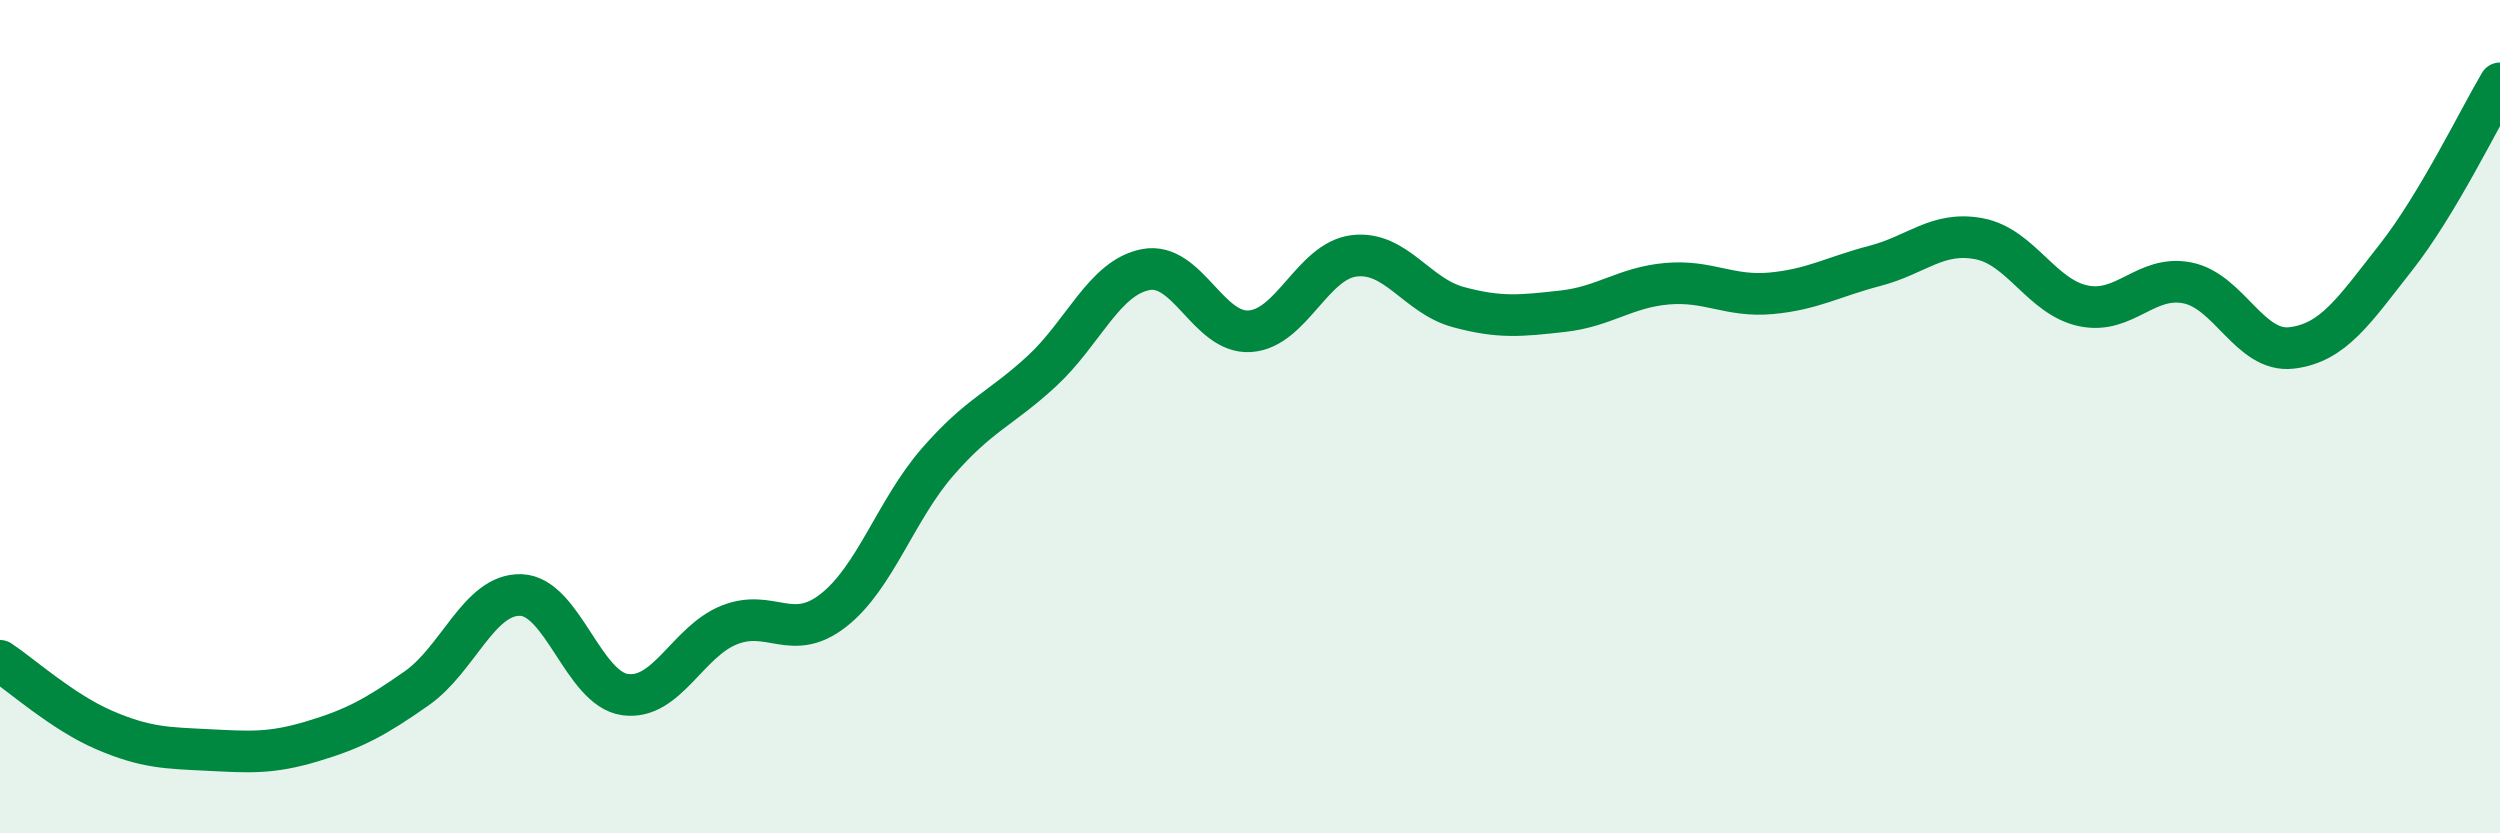
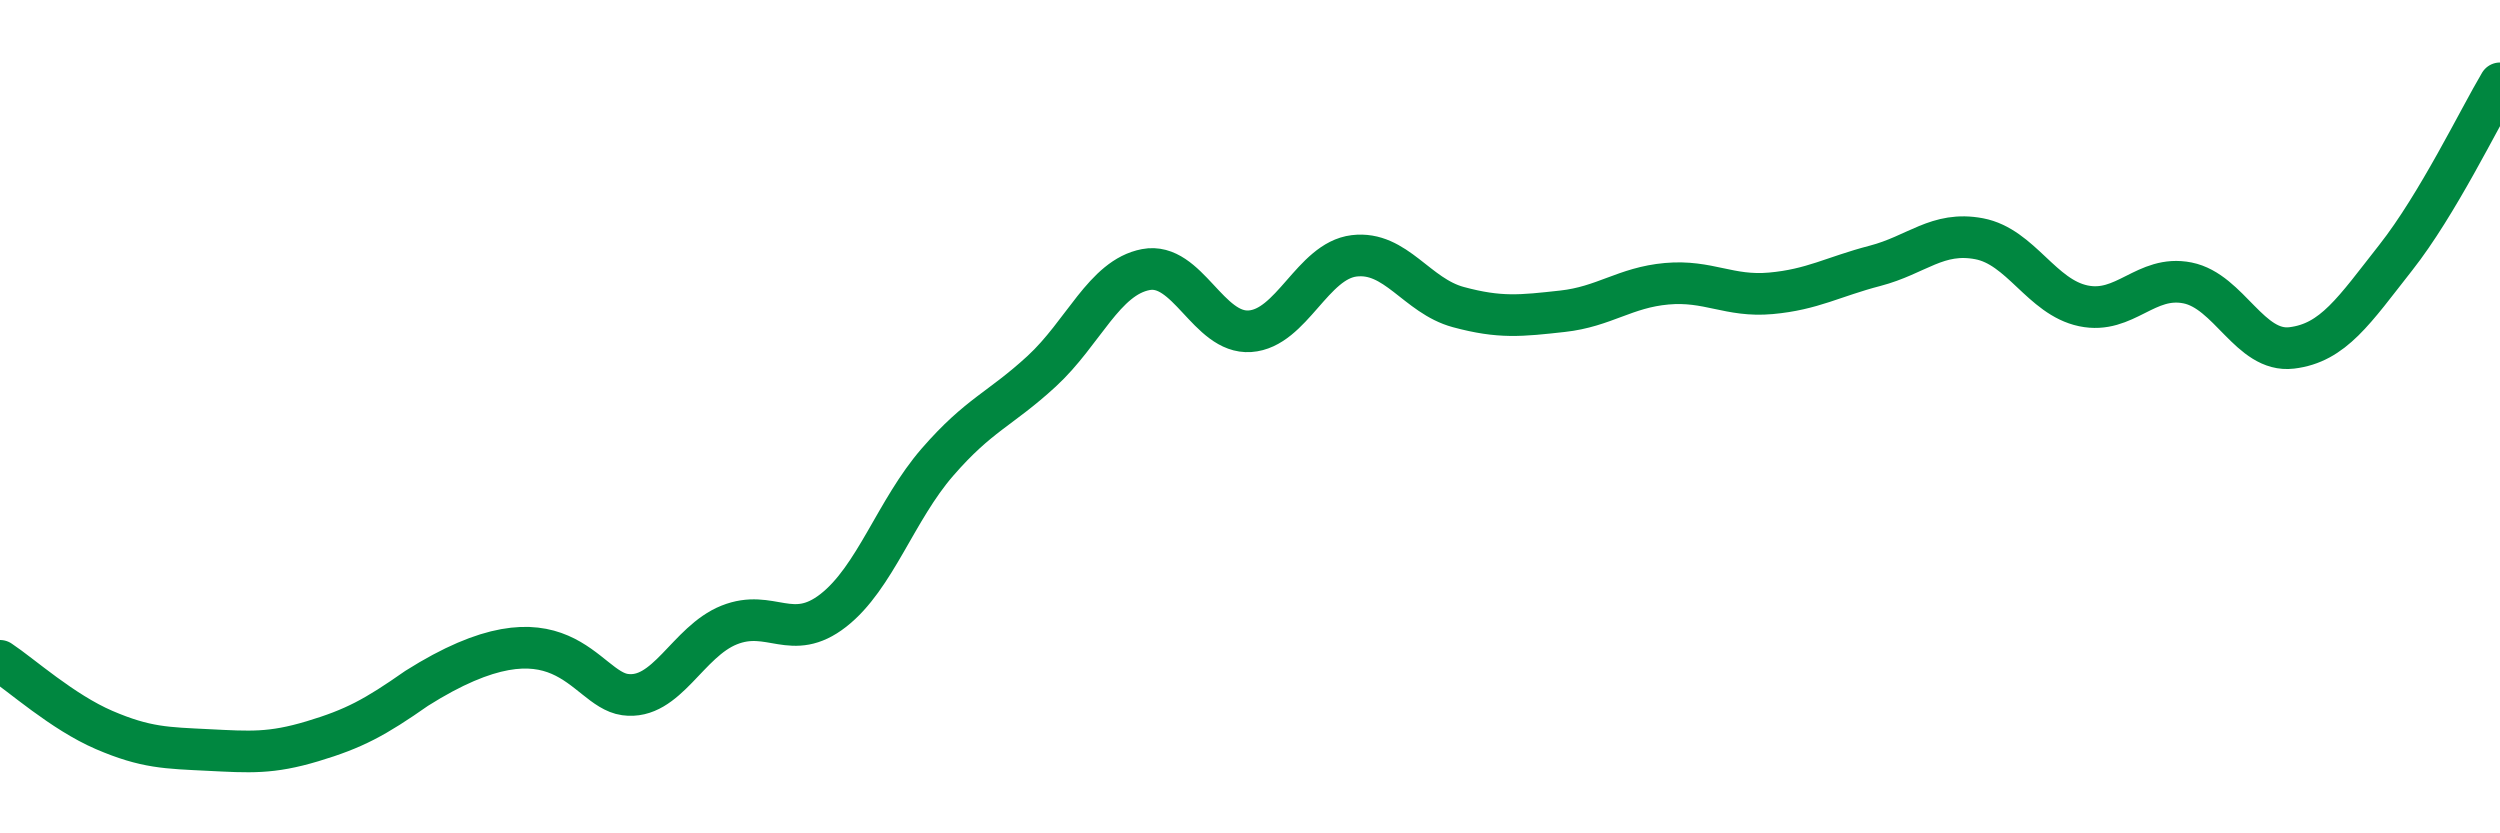
<svg xmlns="http://www.w3.org/2000/svg" width="60" height="20" viewBox="0 0 60 20">
-   <path d="M 0,15.86 C 0.5,16.19 1.5,17.09 2.5,17.52 C 3.5,17.95 4,17.95 5,18 C 6,18.05 6.5,18.09 7.5,17.79 C 8.5,17.49 9,17.22 10,16.52 C 11,15.82 11.5,14.25 12.5,14.28 C 13.5,14.31 14,16.53 15,16.67 C 16,16.81 16.5,15.4 17.5,15 C 18.5,14.6 19,15.43 20,14.65 C 21,13.87 21.5,12.24 22.5,11.09 C 23.5,9.94 24,9.83 25,8.91 C 26,7.99 26.5,6.66 27.5,6.47 C 28.5,6.28 29,8.02 30,7.95 C 31,7.88 31.5,6.26 32.5,6.14 C 33.5,6.02 34,7.1 35,7.37 C 36,7.64 36.5,7.58 37.5,7.47 C 38.5,7.36 39,6.9 40,6.81 C 41,6.72 41.5,7.13 42.5,7.04 C 43.5,6.95 44,6.64 45,6.38 C 46,6.12 46.5,5.54 47.5,5.73 C 48.5,5.92 49,7.13 50,7.34 C 51,7.55 51.5,6.59 52.5,6.79 C 53.5,6.99 54,8.47 55,8.35 C 56,8.23 56.5,7.45 57.5,6.18 C 58.5,4.91 59.5,2.84 60,2L60 20L0 20Z" fill="#008740" opacity="0.1" stroke-linecap="round" stroke-linejoin="round" />
-   <path d="M 0,15.86 C 0.5,16.19 1.5,17.09 2.5,17.52 C 3.5,17.95 4,17.95 5,18 C 6,18.05 6.5,18.09 7.5,17.79 C 8.5,17.49 9,17.22 10,16.52 C 11,15.82 11.5,14.25 12.5,14.28 C 13.5,14.31 14,16.53 15,16.67 C 16,16.81 16.5,15.4 17.5,15 C 18.5,14.6 19,15.43 20,14.65 C 21,13.87 21.5,12.24 22.5,11.09 C 23.5,9.94 24,9.83 25,8.91 C 26,7.99 26.5,6.66 27.5,6.47 C 28.5,6.28 29,8.02 30,7.95 C 31,7.88 31.5,6.26 32.5,6.14 C 33.5,6.02 34,7.1 35,7.37 C 36,7.64 36.5,7.58 37.5,7.47 C 38.5,7.36 39,6.9 40,6.81 C 41,6.72 41.5,7.13 42.5,7.04 C 43.5,6.95 44,6.64 45,6.38 C 46,6.12 46.5,5.54 47.5,5.73 C 48.5,5.92 49,7.13 50,7.34 C 51,7.55 51.5,6.59 52.5,6.79 C 53.5,6.99 54,8.47 55,8.35 C 56,8.23 56.5,7.45 57.5,6.18 C 58.5,4.91 59.5,2.84 60,2" stroke="#008740" stroke-width="1" fill="none" stroke-linecap="round" stroke-linejoin="round" />
+   <path d="M 0,15.86 C 0.5,16.19 1.5,17.09 2.5,17.52 C 3.5,17.95 4,17.95 5,18 C 6,18.05 6.5,18.09 7.5,17.79 C 8.5,17.49 9,17.22 10,16.52 C 13.5,14.31 14,16.53 15,16.67 C 16,16.81 16.5,15.4 17.5,15 C 18.5,14.6 19,15.43 20,14.65 C 21,13.87 21.5,12.24 22.5,11.09 C 23.5,9.94 24,9.83 25,8.91 C 26,7.99 26.5,6.66 27.5,6.47 C 28.5,6.28 29,8.02 30,7.95 C 31,7.88 31.5,6.26 32.5,6.14 C 33.5,6.02 34,7.1 35,7.37 C 36,7.64 36.5,7.58 37.5,7.47 C 38.5,7.36 39,6.9 40,6.81 C 41,6.72 41.5,7.13 42.5,7.04 C 43.5,6.95 44,6.64 45,6.38 C 46,6.12 46.5,5.54 47.5,5.73 C 48.5,5.92 49,7.13 50,7.34 C 51,7.55 51.5,6.59 52.5,6.79 C 53.5,6.99 54,8.47 55,8.35 C 56,8.23 56.5,7.45 57.5,6.18 C 58.5,4.91 59.5,2.84 60,2" stroke="#008740" stroke-width="1" fill="none" stroke-linecap="round" stroke-linejoin="round" />
</svg>